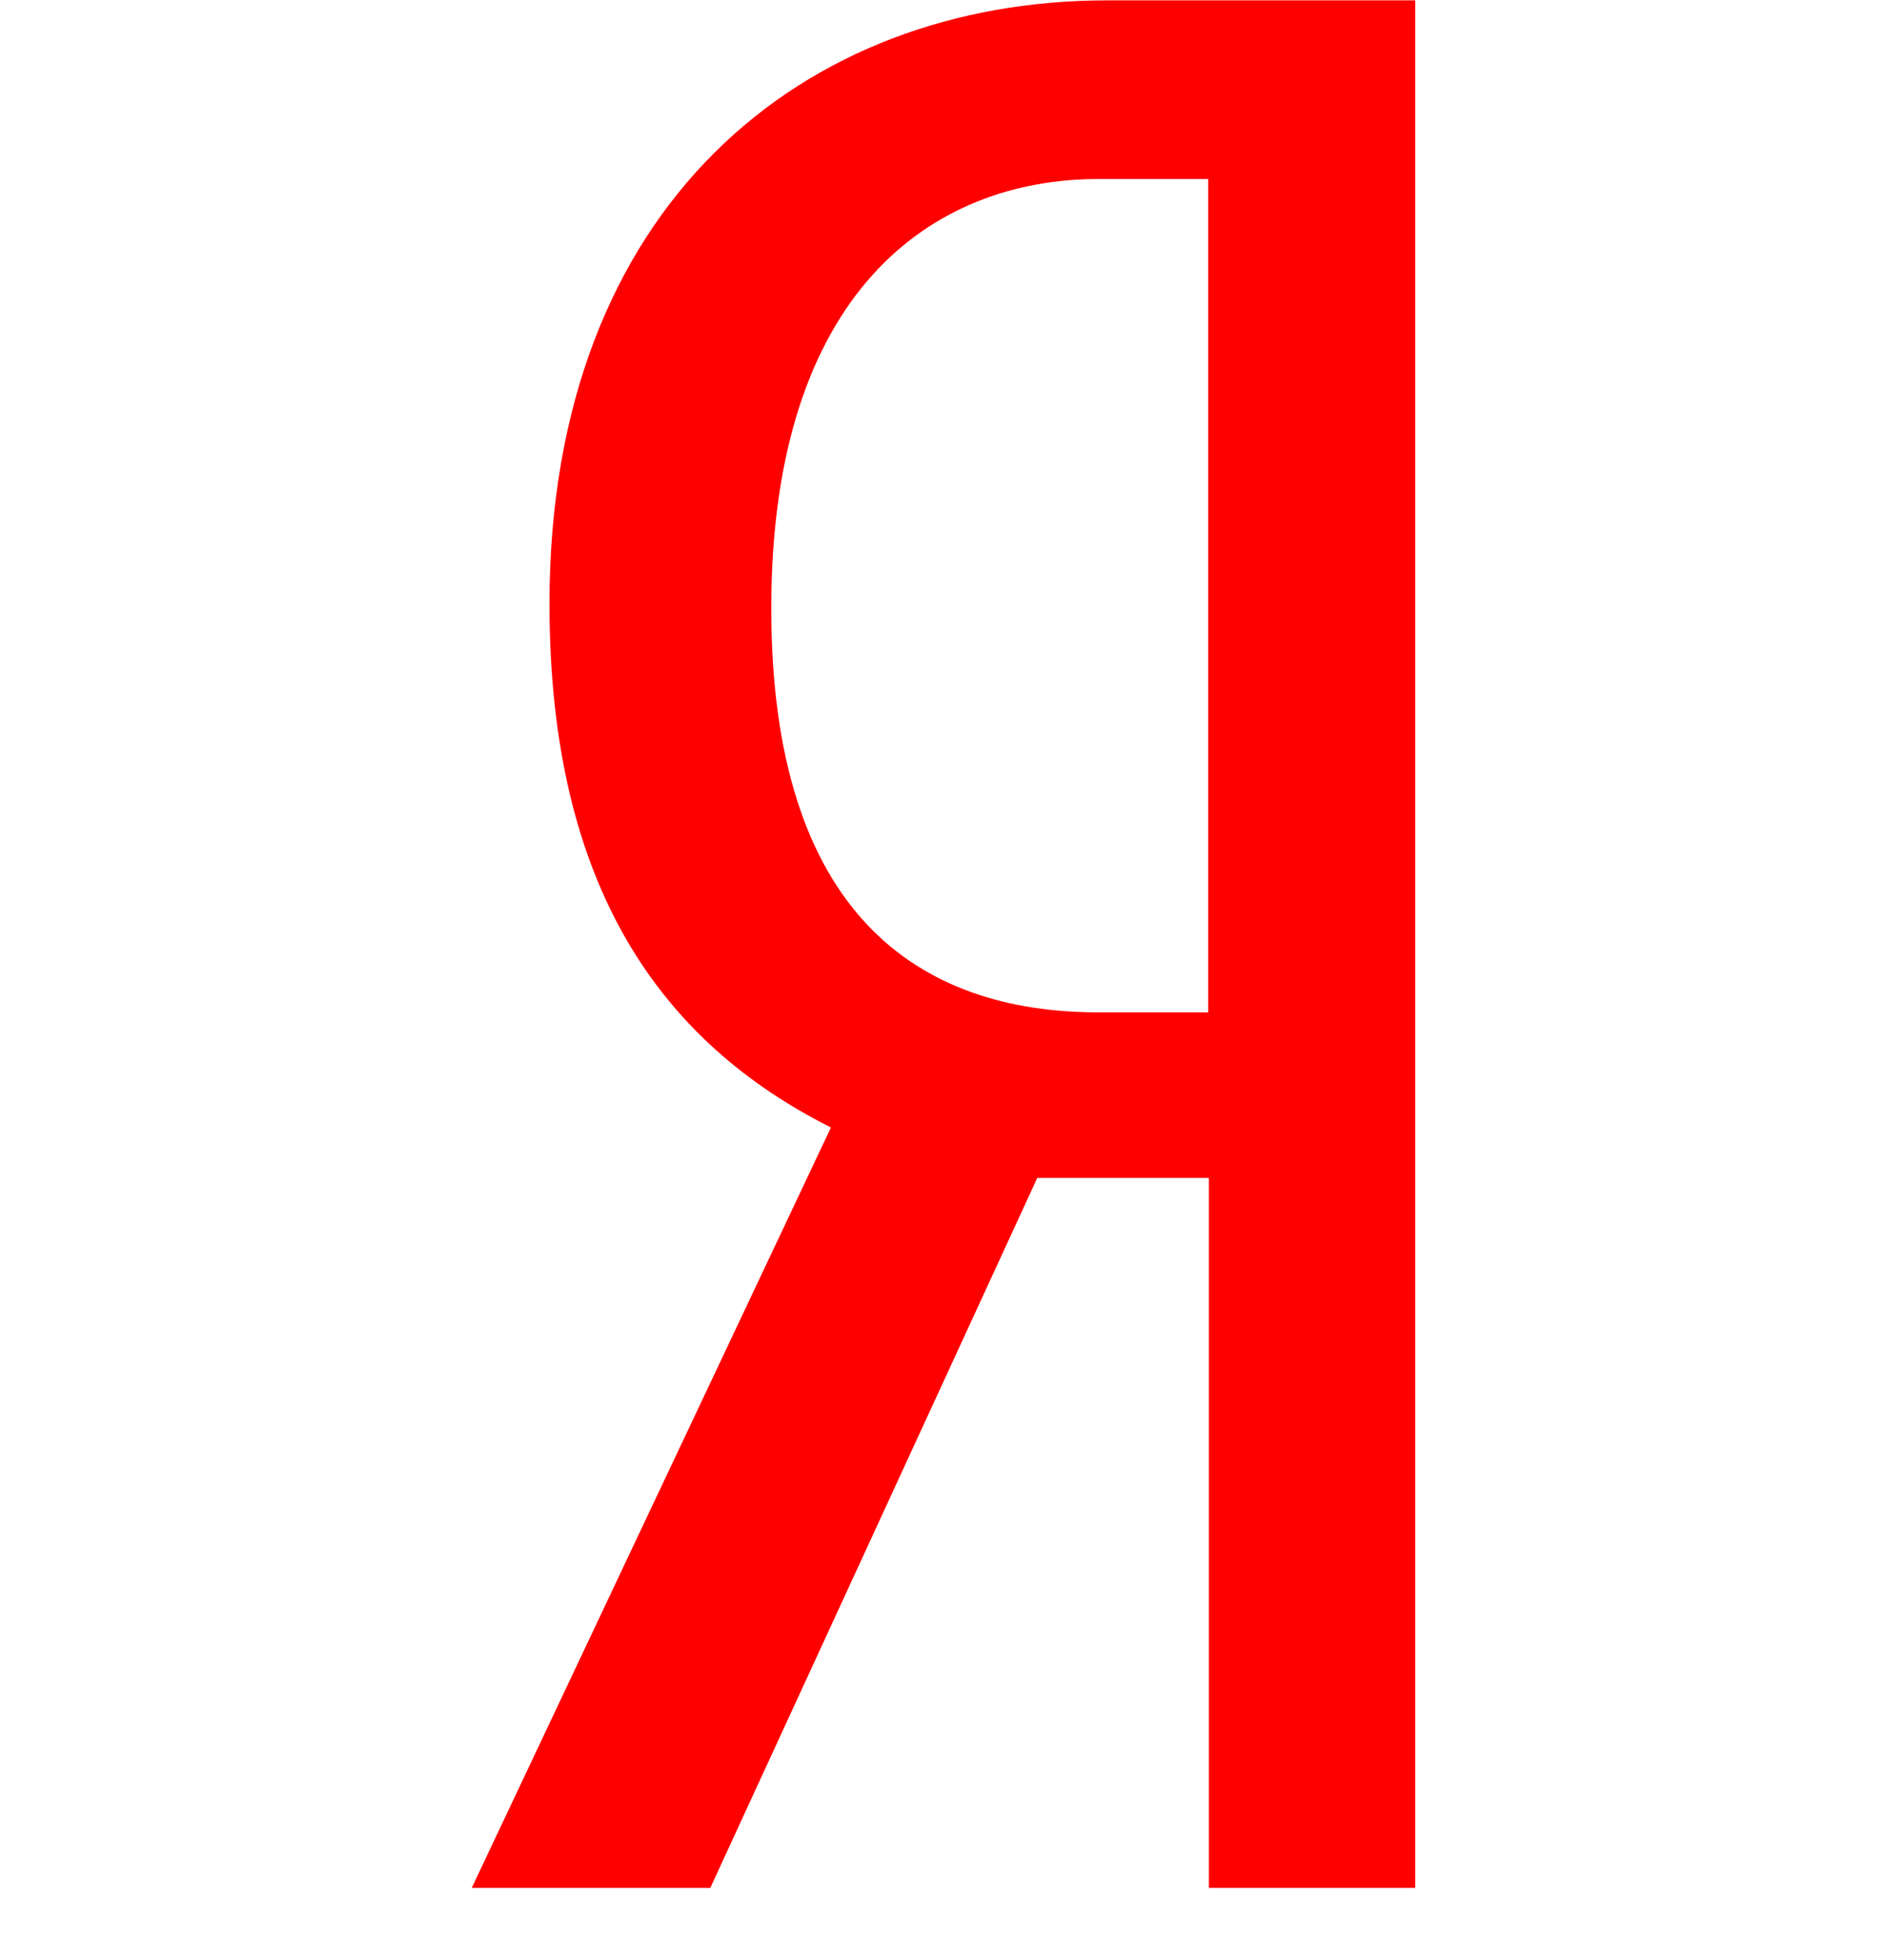
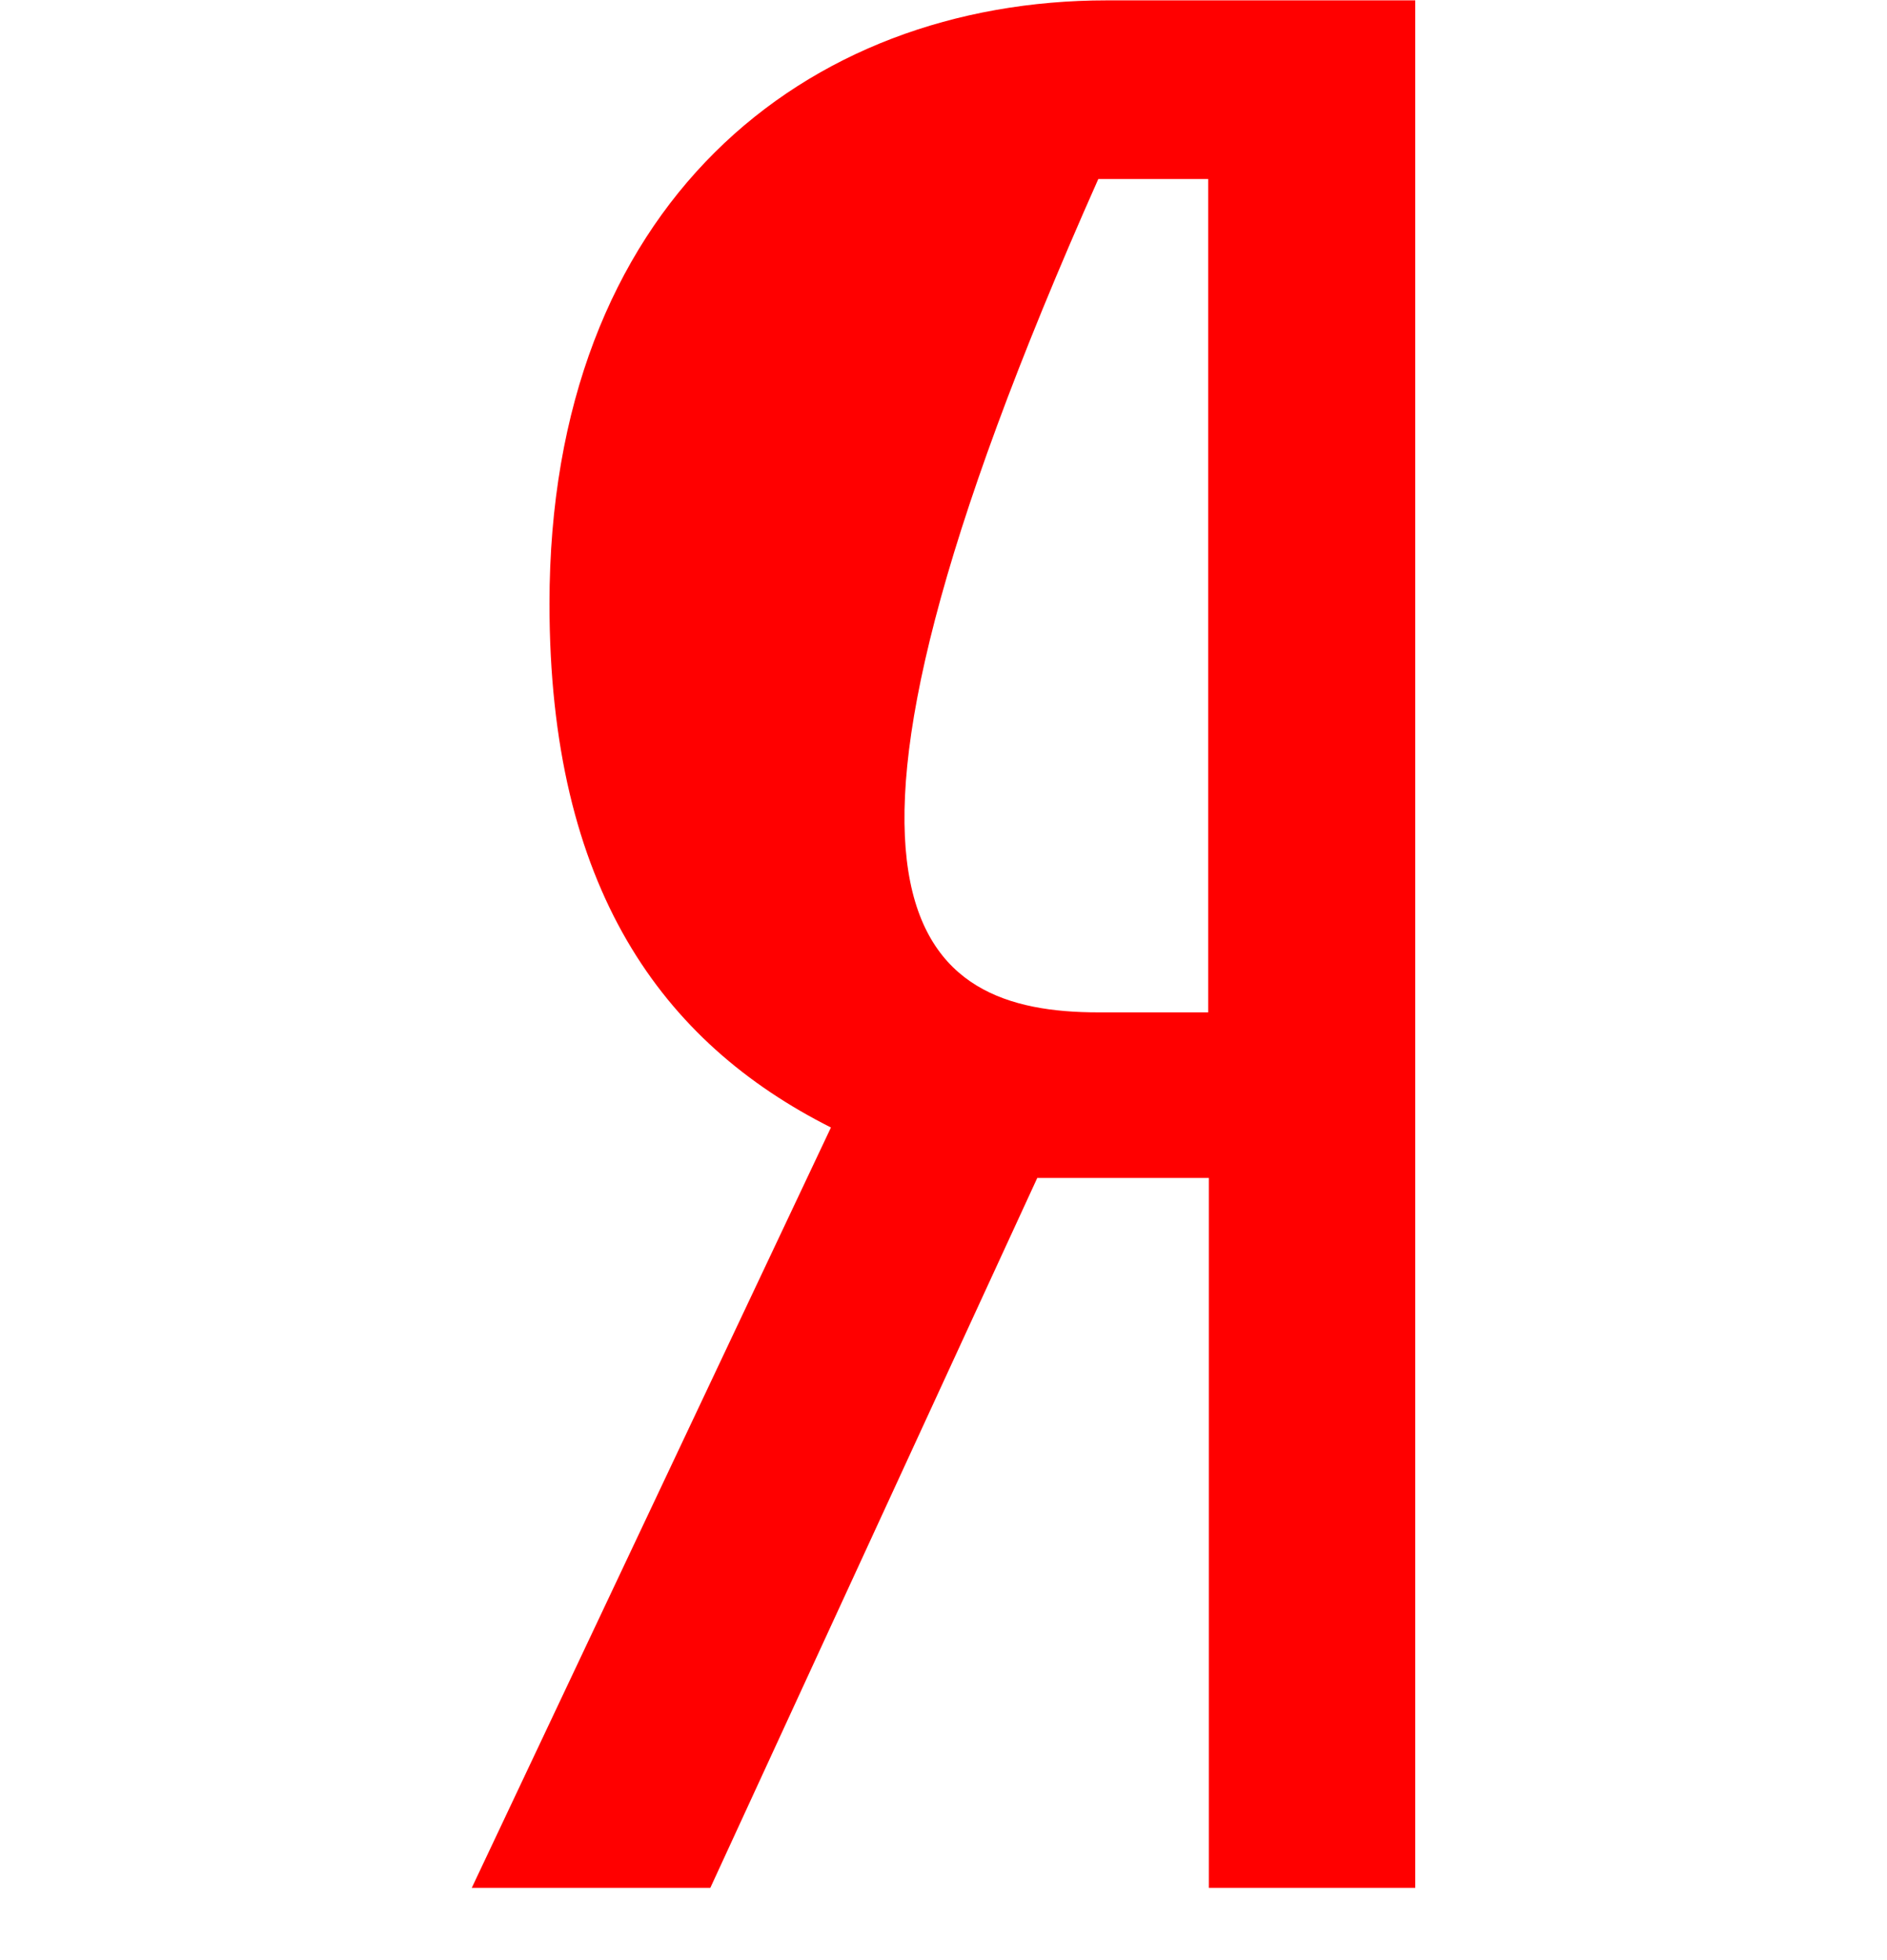
<svg xmlns="http://www.w3.org/2000/svg" width="26" height="27" viewBox="0 0 26 27" fill="none">
-   <path fill-rule="evenodd" clip-rule="evenodd" d="M16.656 26.005V16.226H14.292L9.787 26.005H6.5L11.449 15.531C9.122 14.359 7.571 12.235 7.571 8.316C7.571 2.824 11.079 0.005 15.252 0.005H19.5V26.005H16.656ZM15.133 13.945H16.647V2.466H15.133C12.843 2.466 10.627 4.021 10.627 8.379C10.627 12.59 12.659 13.945 15.133 13.945Z" fill="#FF0000" />
+   <path fill-rule="evenodd" clip-rule="evenodd" d="M16.656 26.005V16.226H14.292L9.787 26.005H6.5L11.449 15.531C9.122 14.359 7.571 12.235 7.571 8.316C7.571 2.824 11.079 0.005 15.252 0.005H19.5V26.005H16.656ZM15.133 13.945H16.647V2.466H15.133C10.627 12.59 12.659 13.945 15.133 13.945Z" fill="#FF0000" />
</svg>